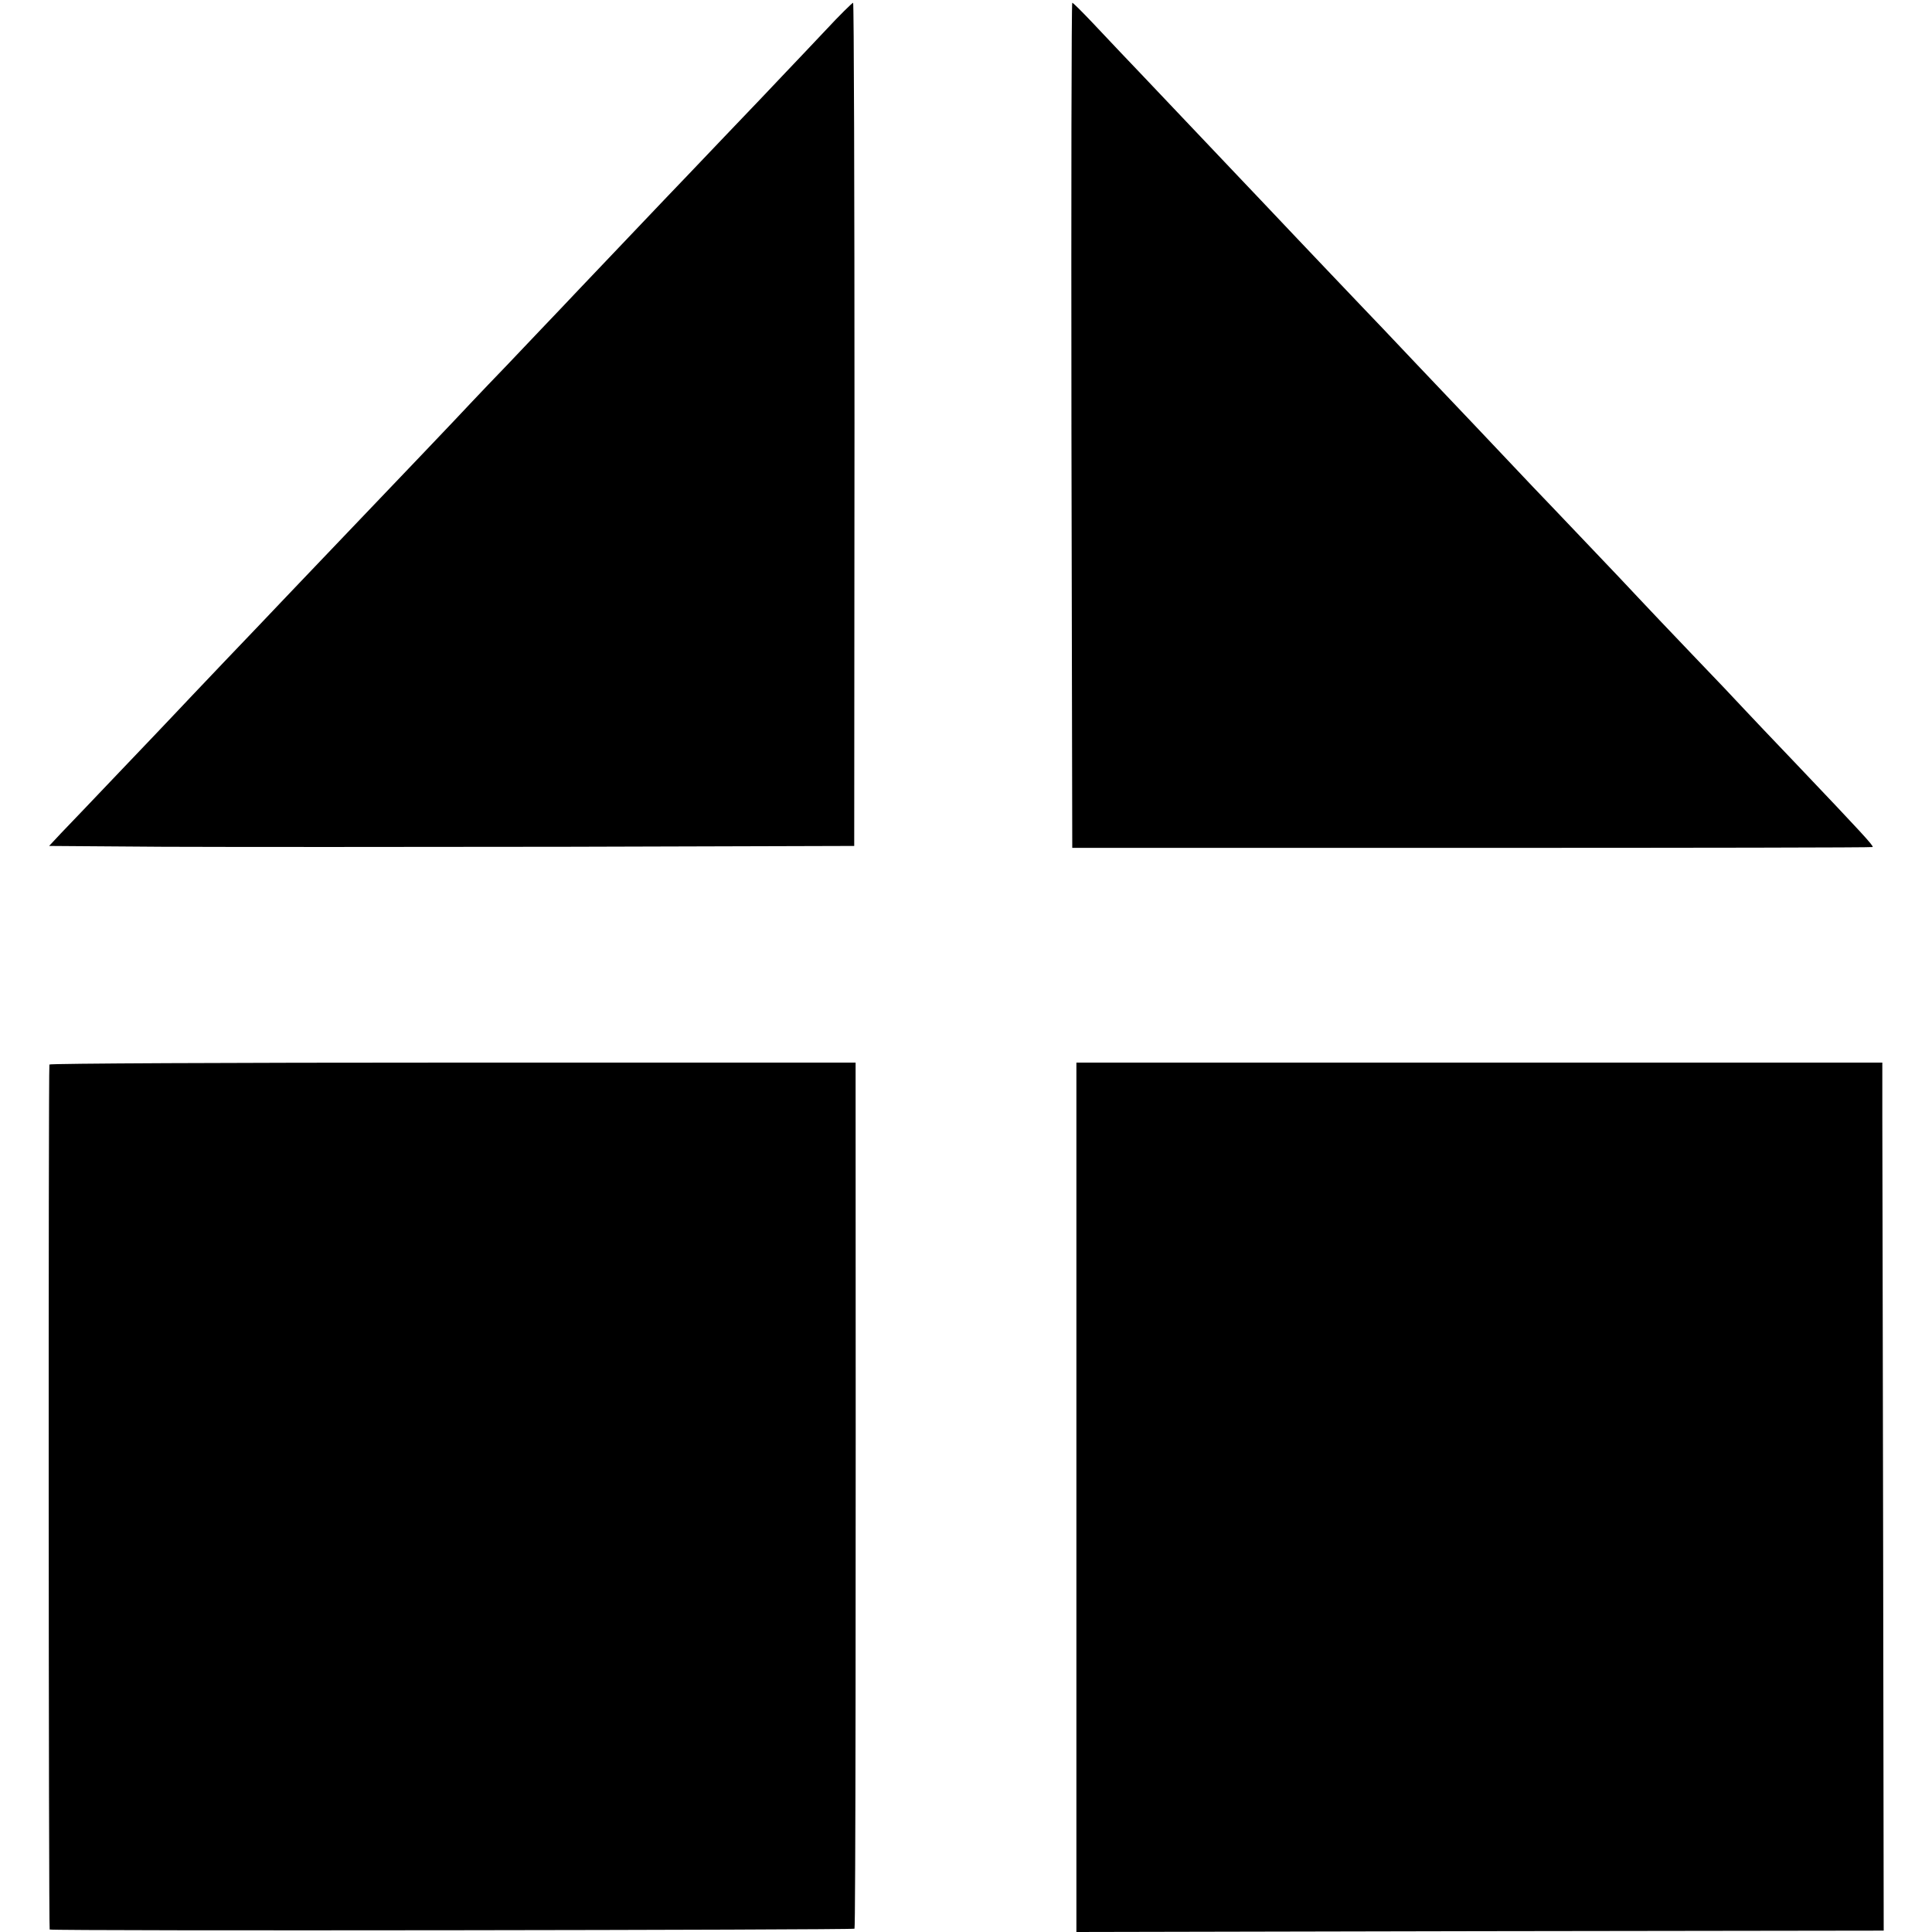
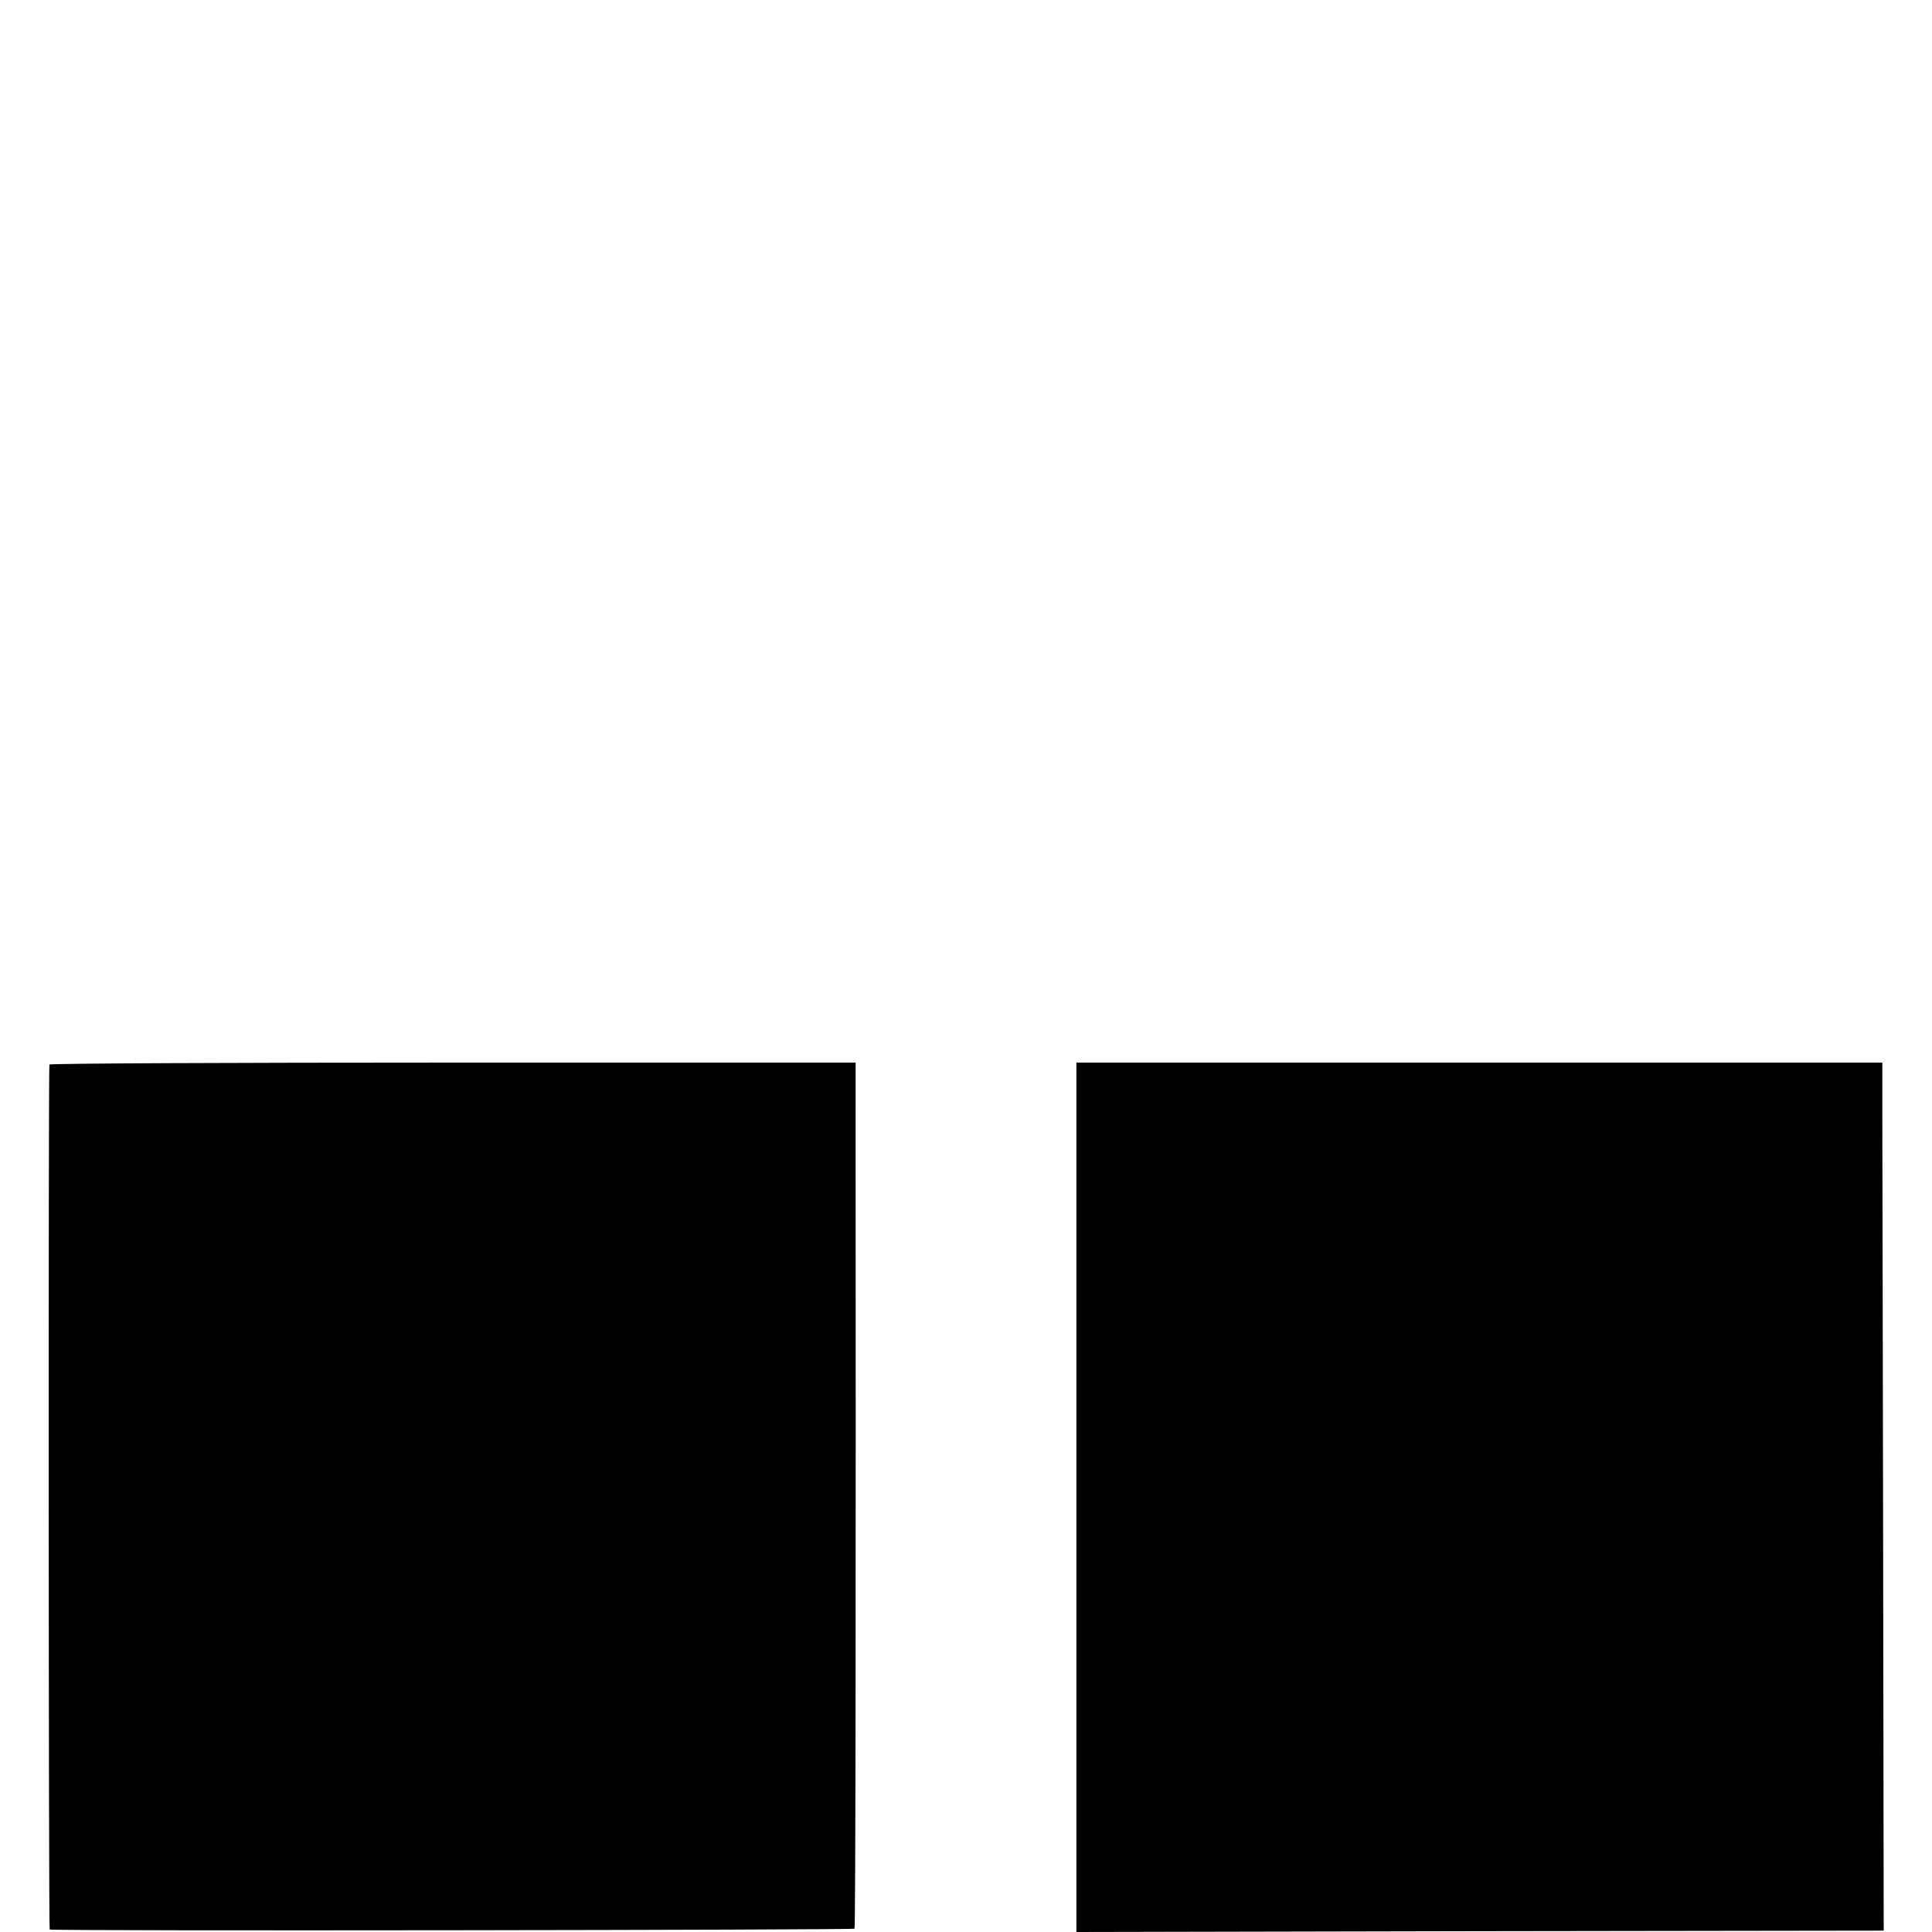
<svg xmlns="http://www.w3.org/2000/svg" version="1.0" width="700pt" height="700pt" viewBox="0 0 700 700" preserveAspectRatio="xMidYMid meet">
  <g transform="translate(0,700) scale(0.1,-0.1)" fill="#000000" stroke="none">
-     <path d="M2990 6889 c-52 -55 -117 -124 -145 -153 -27 -29 -126 -133 -220 -231 -93 -98 -188 -197 -210 -220 -22 -23 -110 -116 -196 -206 -86 -90 -171 -180 -189 -199 -18 -19 -106 -111 -195 -205 -90 -93 -177 -186 -195 -205 -29 -31 -98 -103 -476 -499 -51 -53 -115 -121 -144 -151 -28 -30 -121 -127 -205 -215 -84 -88 -167 -176 -185 -195 -18 -19 -107 -113 -199 -209 -91 -96 -186 -195 -210 -220 l-43 -46 413 -3 c228 -1 884 -1 1459 0 l1045 3 1 1528 c0 840 -2 1527 -5 1527 -3 0 -49 -45 -101 -101z" />
-     <path d="M3882 5459 l3 -1531 1448 0 c796 0 1450 1 1452 3 4 4 -38 50 -275 299 -81 85 -167 175 -190 200 -23 25 -108 115 -190 200 -81 85 -167 175 -190 200 -23 25 -112 119 -198 209 -87 91 -170 179 -187 196 -100 106 -335 354 -420 443 -55 58 -111 117 -125 132 -14 14 -97 102 -185 194 -88 93 -180 189 -204 215 -24 25 -82 87 -130 137 -47 50 -156 164 -241 254 -85 90 -171 180 -190 200 -19 20 -65 69 -102 108 -38 40 -70 72 -73 72 -3 0 -4 -689 -3 -1531z" />
    <path d="M179 3143 c-4 -25 -3 -3133 1 -3134 22 -6 2913 -2 2916 3 4 6 5 1207 4 3046 l0 92 -1460 0 c-803 0 -1461 -3 -1461 -7z" />
    <path d="M3900 1575 l0 -1575 1463 3 1462 2 -2 1375 c-1 756 -3 1464 -3 1573 l0 197 -1460 0 -1460 0 0 -1575z" />
  </g>
</svg>